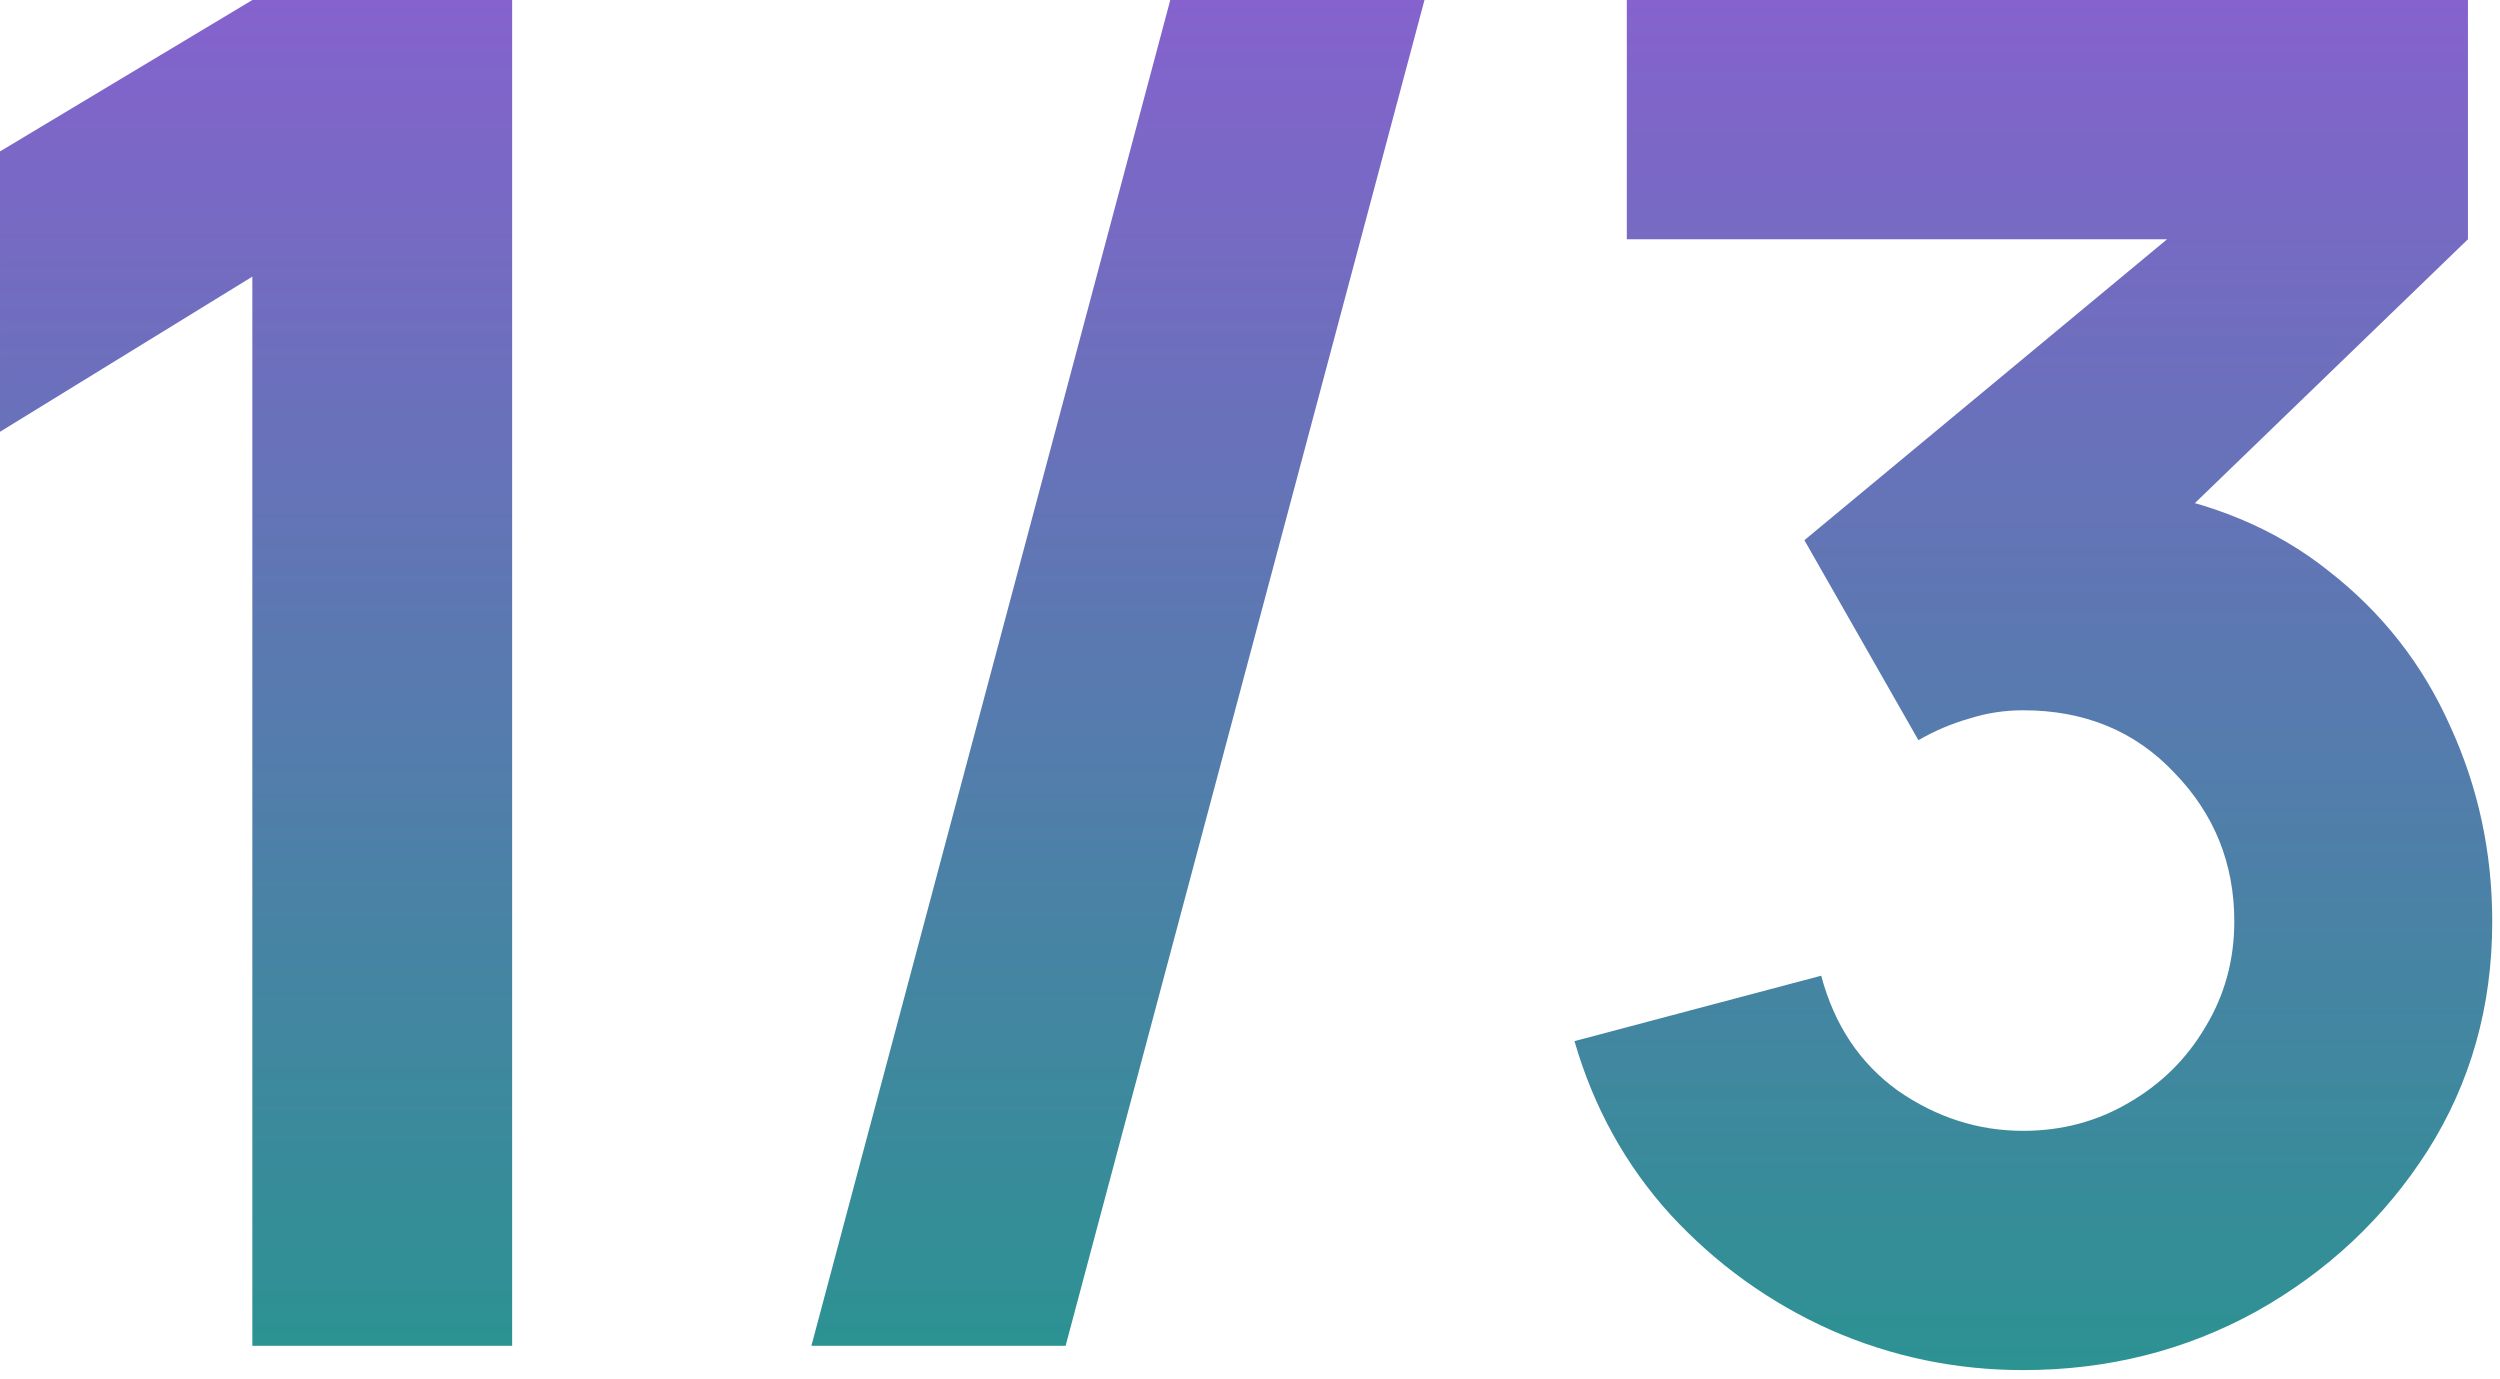
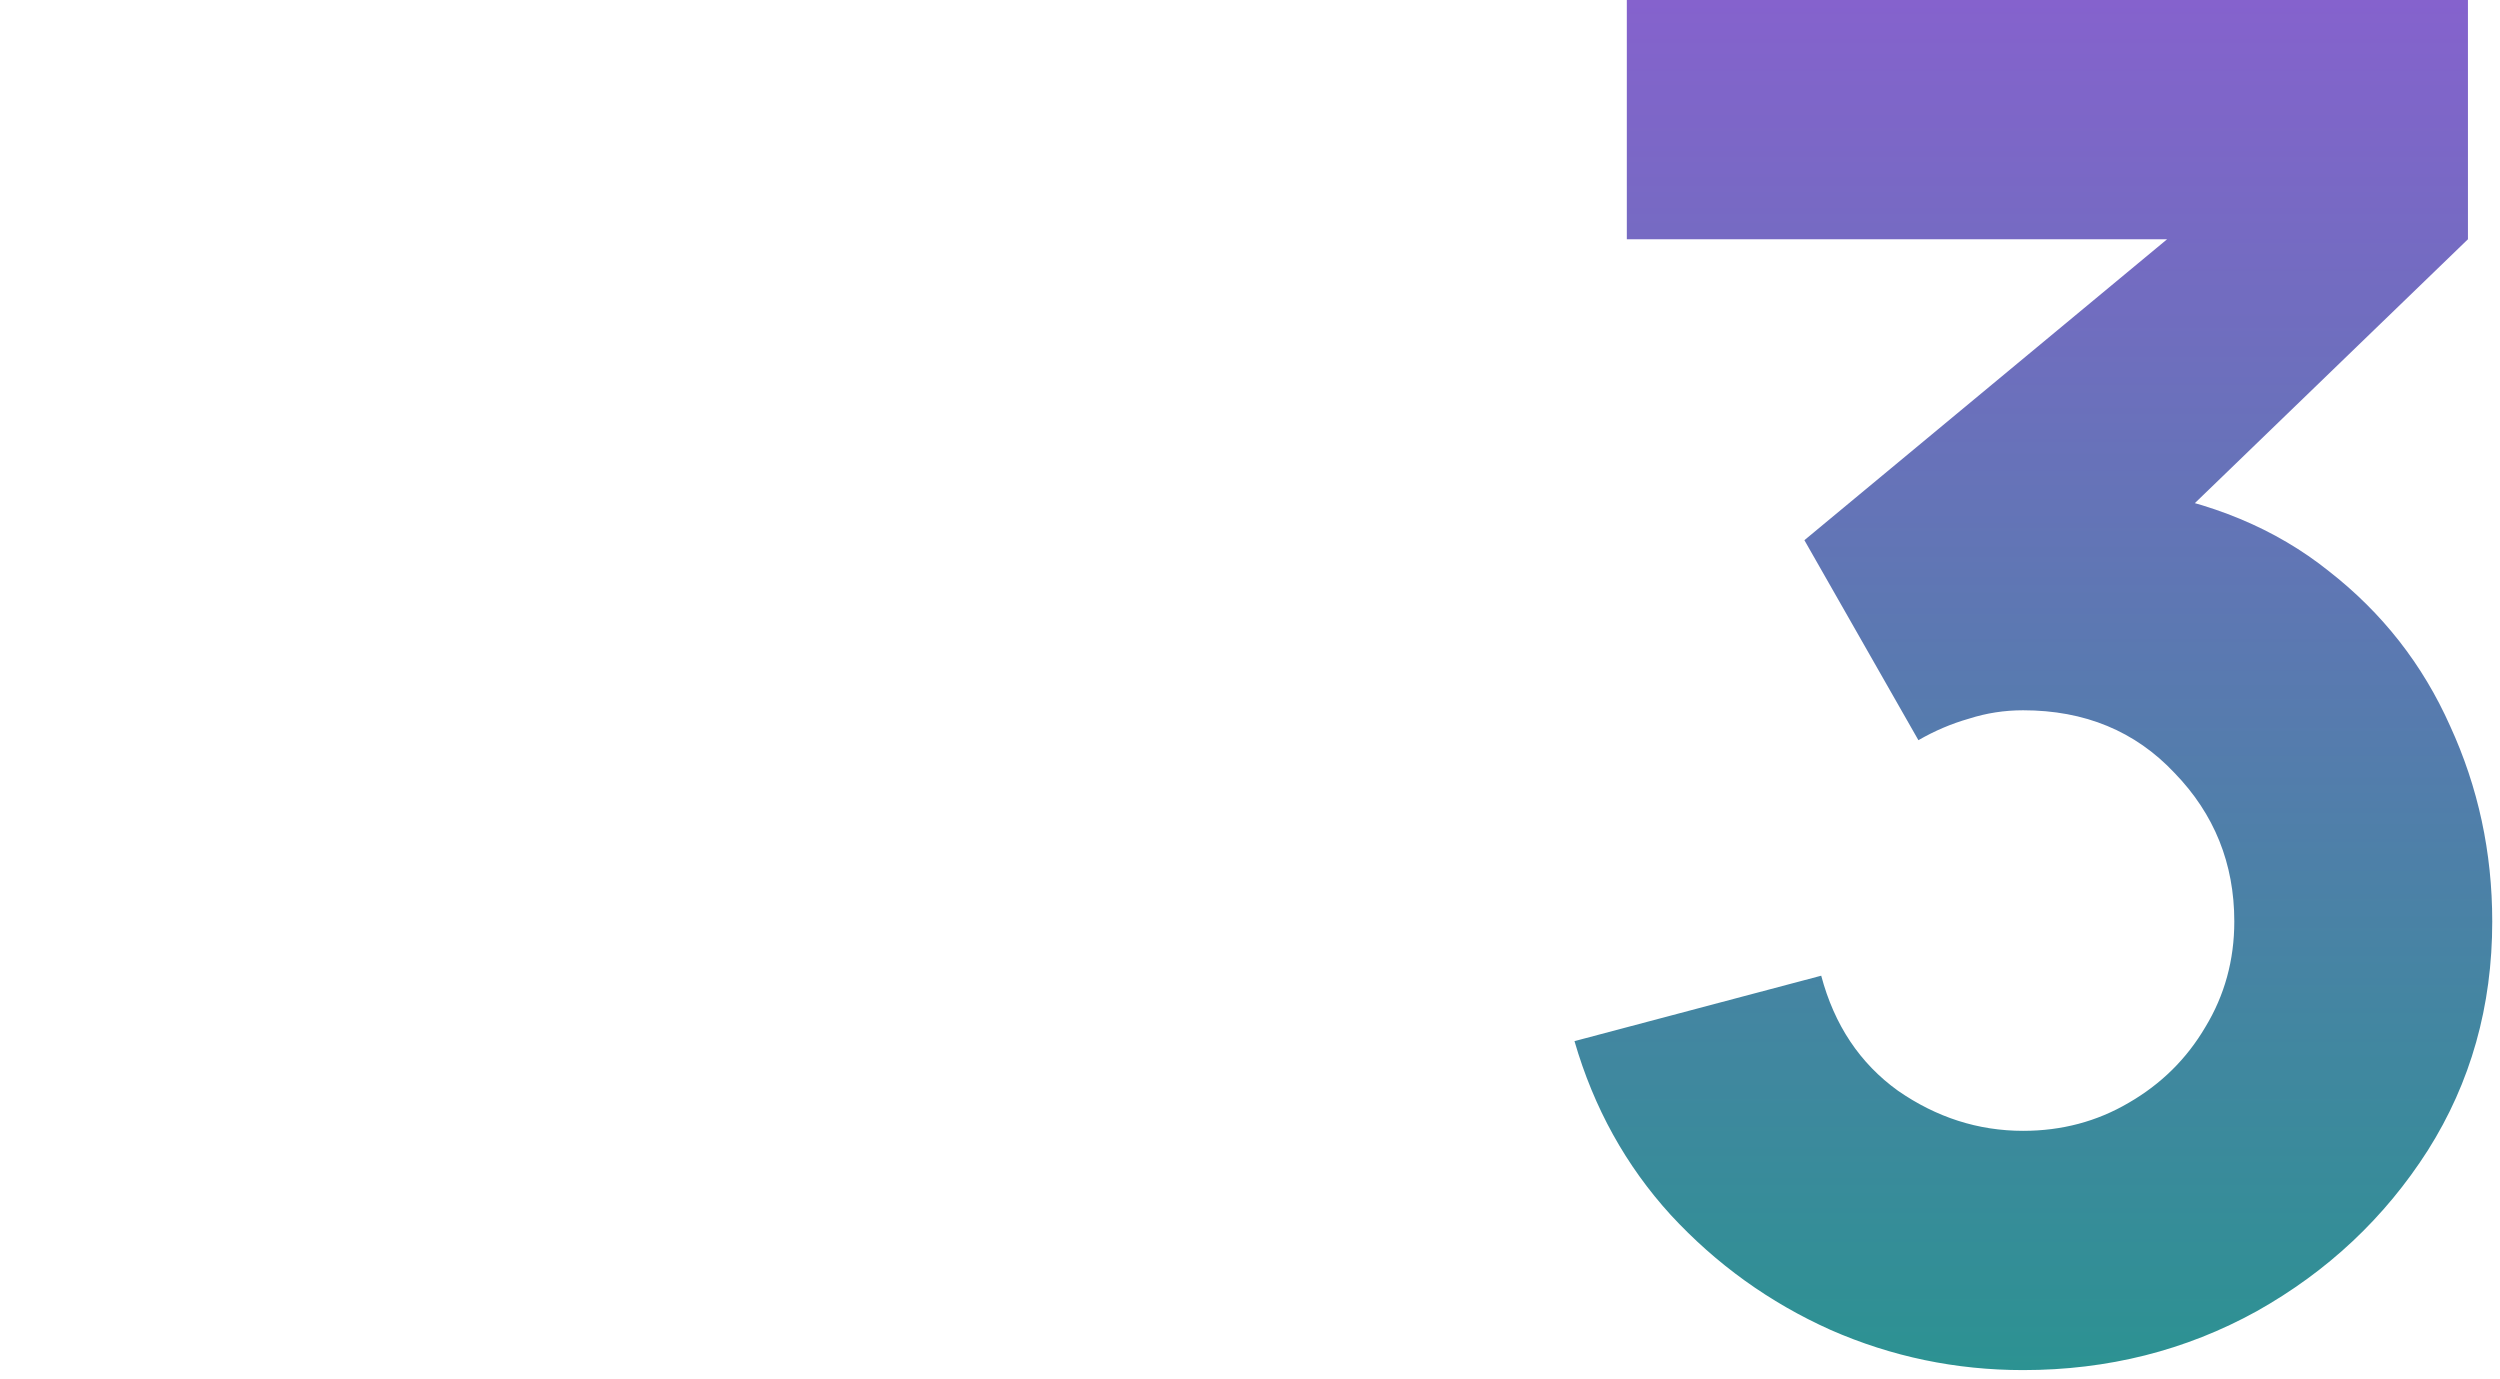
<svg xmlns="http://www.w3.org/2000/svg" fill="none" height="100%" overflow="visible" preserveAspectRatio="none" style="display: block;" viewBox="0 0 107 59" width="100%">
  <g id="Numbers">
    <g id="Text">
      <path d="M86.588 58.64C83.708 58.64 80.961 58.067 78.348 56.92C75.734 55.747 73.454 54.107 71.508 52C69.588 49.893 68.214 47.413 67.388 44.56L77.948 41.76C78.508 43.867 79.601 45.507 81.228 46.68C82.881 47.827 84.668 48.4 86.588 48.4C88.241 48.4 89.748 48 91.108 47.2C92.494 46.4 93.588 45.32 94.388 43.96C95.214 42.6 95.628 41.093 95.628 39.44C95.628 36.96 94.774 34.84 93.068 33.08C91.388 31.293 89.228 30.4 86.588 30.4C85.788 30.4 85.014 30.52 84.268 30.76C83.521 30.973 82.801 31.28 82.108 31.68L77.228 23.12L95.548 7.92L96.348 10.24H69.628V-2.67029e-05H105.628V10.24L91.388 24L91.308 20.96C94.614 21.467 97.401 22.627 99.668 24.44C101.961 26.227 103.694 28.44 104.868 31.08C106.068 33.693 106.668 36.48 106.668 39.44C106.668 43.067 105.748 46.333 103.908 49.24C102.068 52.12 99.628 54.413 96.588 56.12C93.548 57.8 90.214 58.64 86.588 58.64Z" fill="url(#paint0_linear_0_4772)" id="Vector" />
-       <path d="M50.088 -2.67029e-05H60.968L45.608 57.6H34.728L50.088 -2.67029e-05Z" fill="url(#paint1_linear_0_4772)" id="Vector_2" />
-       <path d="M10.8 57.6V11.84L9.53674e-05 18.48V6.48L10.8 -2.67029e-05H21.92V57.6H10.8Z" fill="url(#paint2_linear_0_4772)" id="Vector_3" />
    </g>
  </g>
  <defs>
    <linearGradient gradientUnits="userSpaceOnUse" id="paint0_linear_0_4772" x1="87.028" x2="87.028" y1="-2.67029e-05" y2="58.64">
      <stop stop-color="#8562CD" />
      <stop offset="1" stop-color="#2C9292" />
    </linearGradient>
    <linearGradient gradientUnits="userSpaceOnUse" id="paint1_linear_0_4772" x1="47.848" x2="47.848" y1="-2.67029e-05" y2="57.6">
      <stop stop-color="#8562CD" />
      <stop offset="1" stop-color="#2C9292" />
    </linearGradient>
    <linearGradient gradientUnits="userSpaceOnUse" id="paint2_linear_0_4772" x1="10.96" x2="10.96" y1="-2.67029e-05" y2="57.6">
      <stop stop-color="#8562CD" />
      <stop offset="1" stop-color="#2C9292" />
    </linearGradient>
  </defs>
</svg>